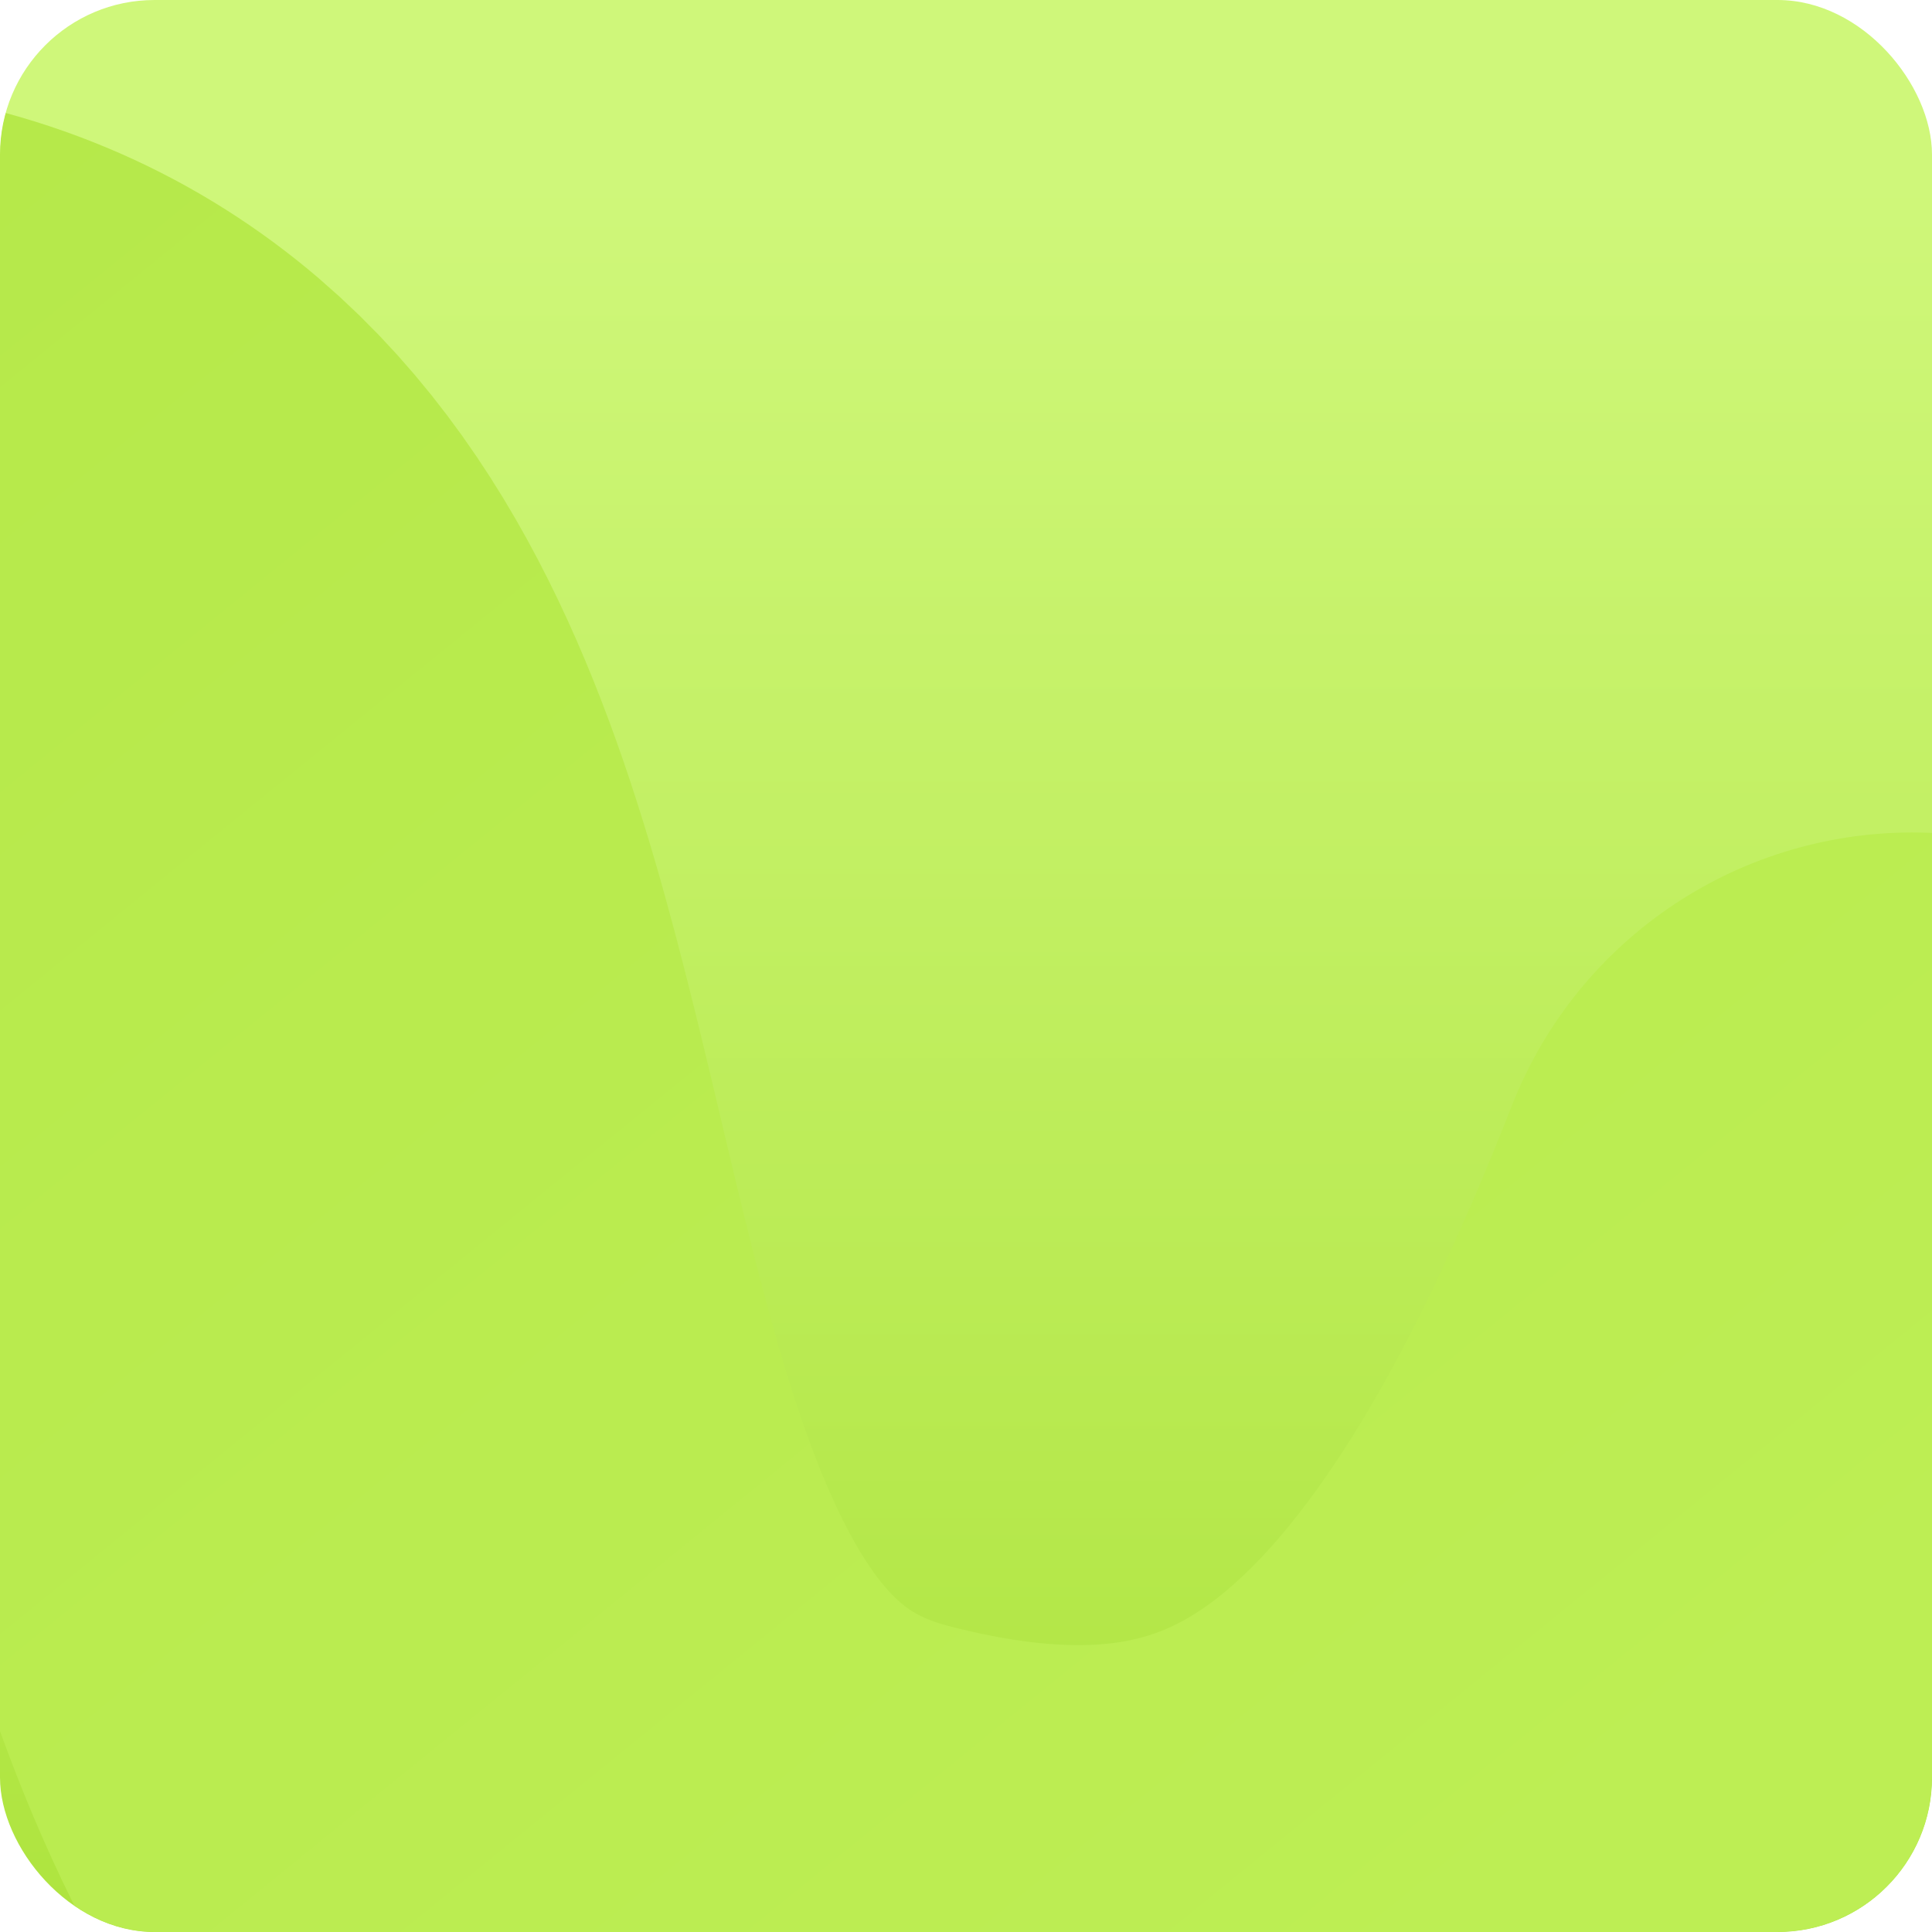
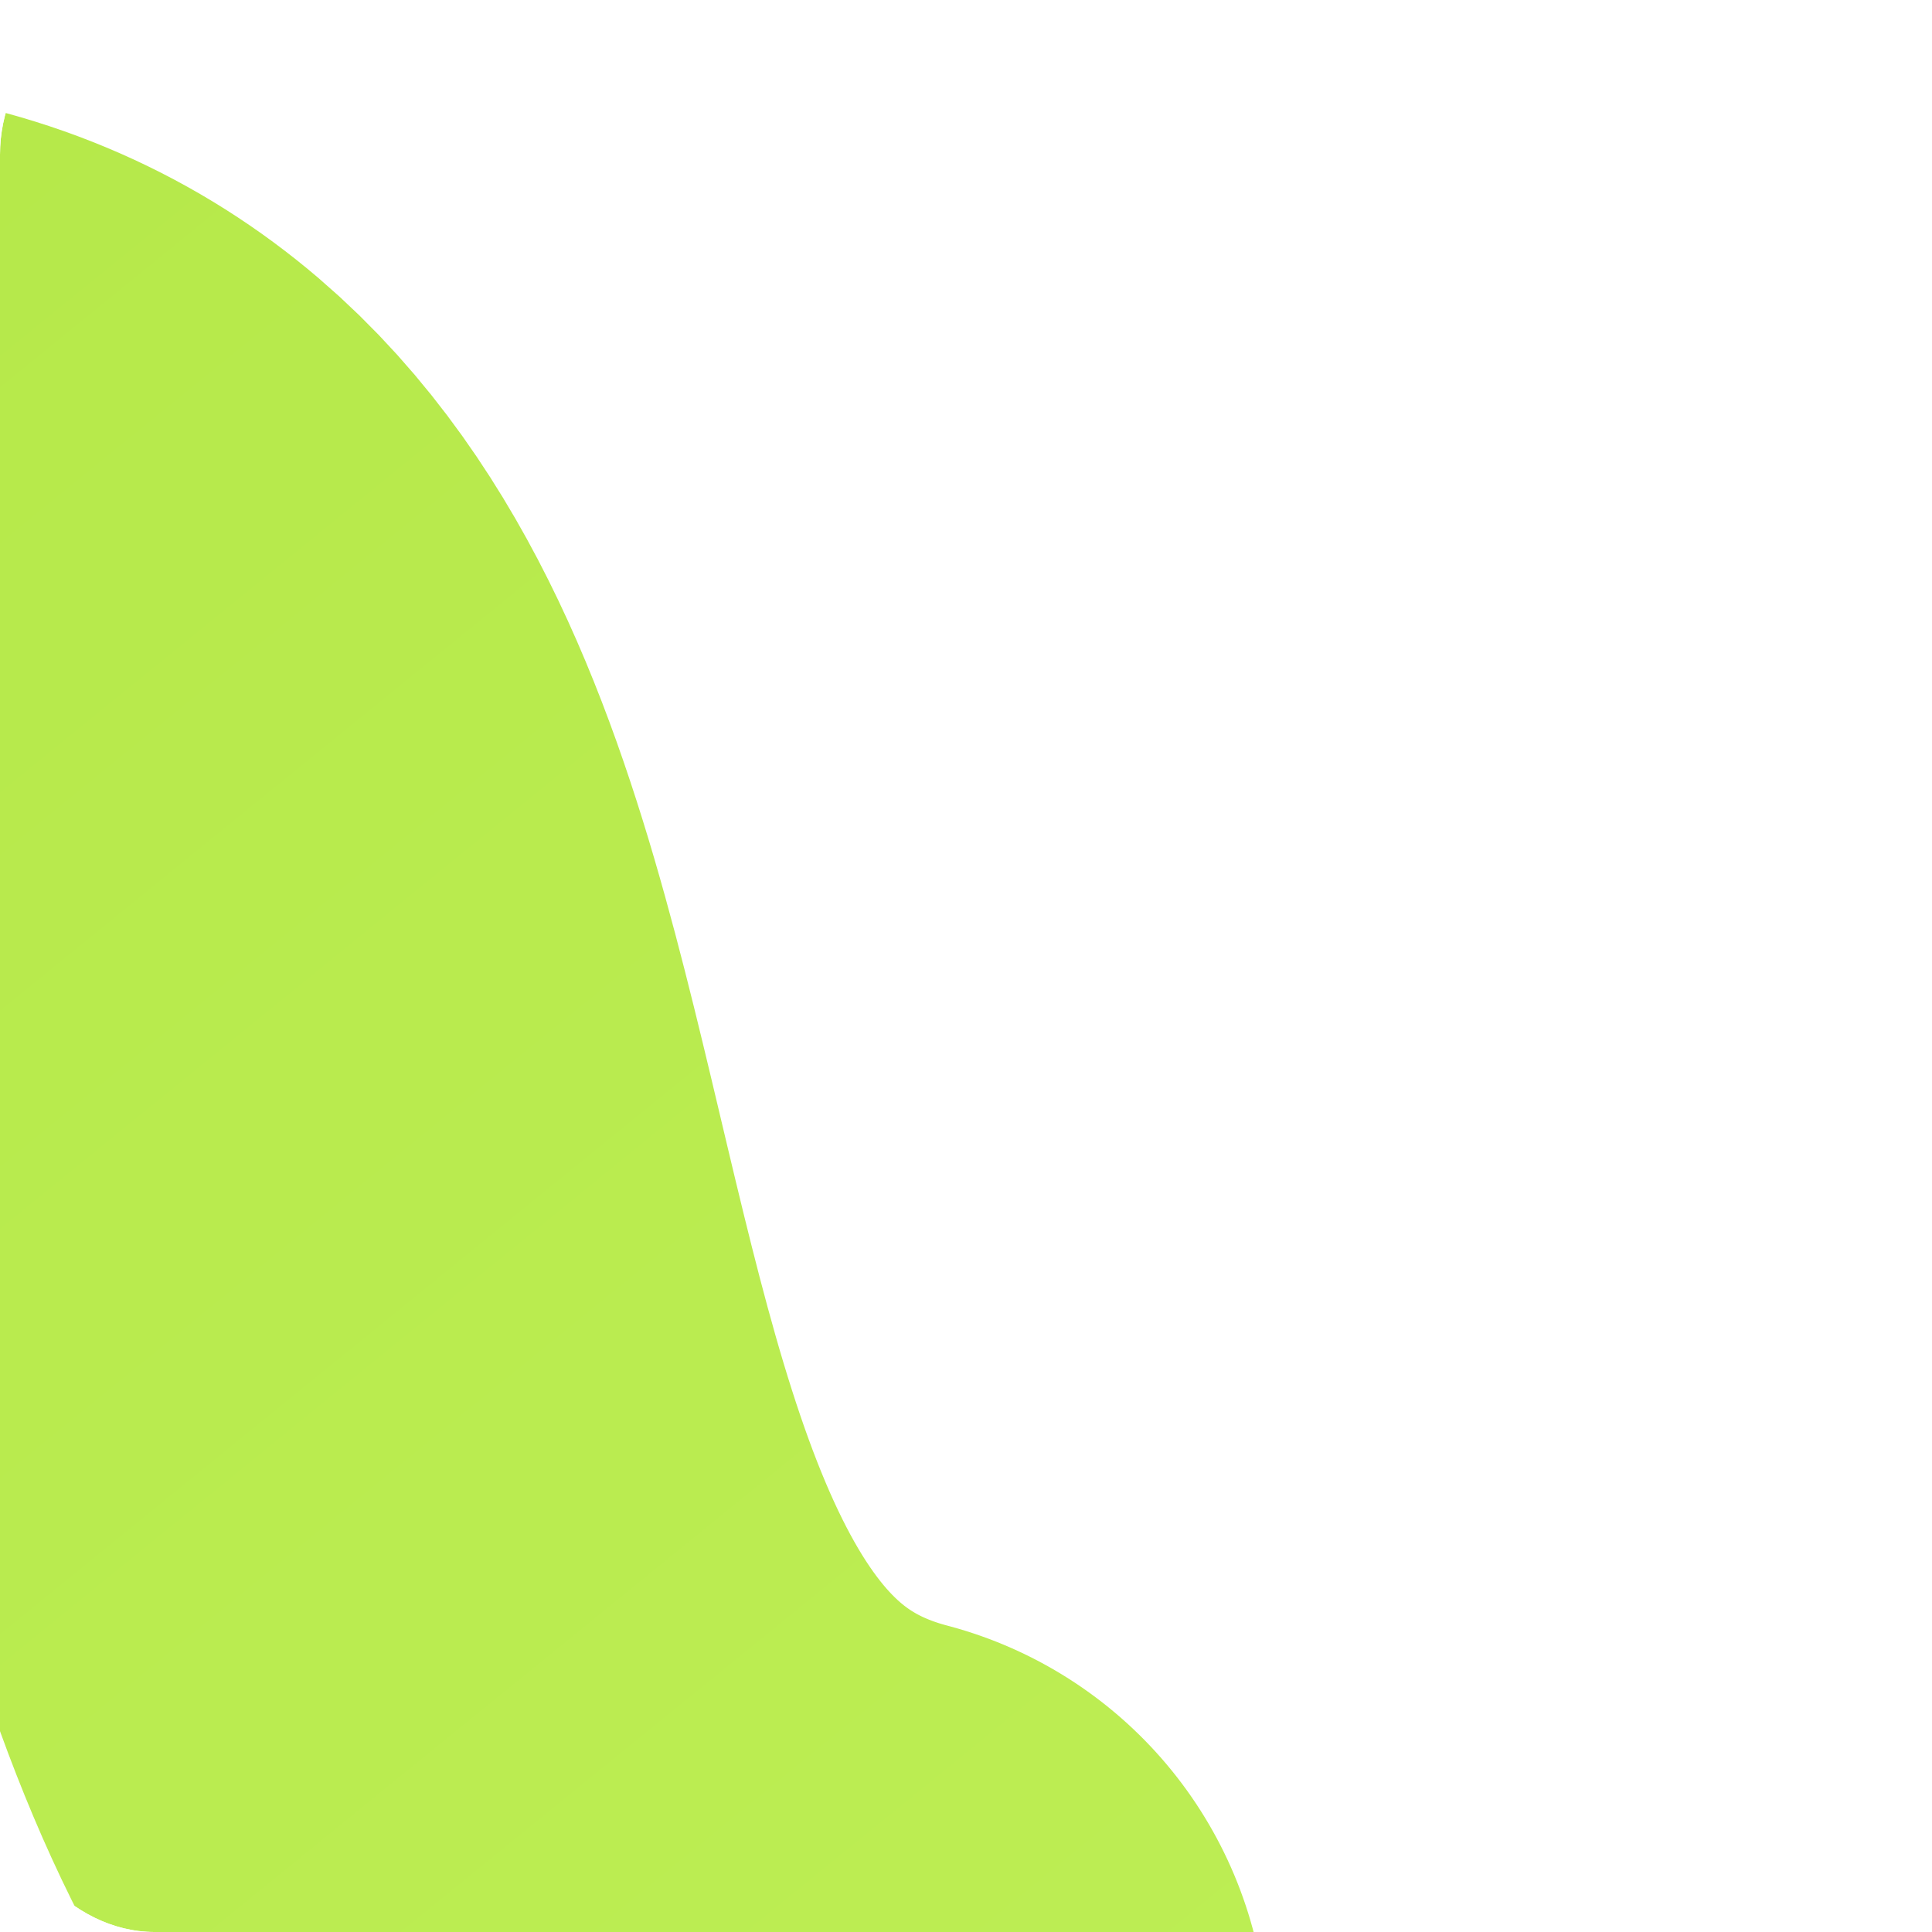
<svg xmlns="http://www.w3.org/2000/svg" width="400" height="400" viewBox="0 0 400 400" fill="none">
  <g clip-path="url(#clip0_460_1242)">
-     <rect width="400" height="400" rx="32" fill="url(#paint0_linear_460_1242)" />
    <g filter="url(#filter0_di_460_1242)">
-       <path d="M-631.789 297.343C-618.959 216.622 -591.253 144.939 -494.79 88.82C-341.225 58.901 -392.459 280.409 -277.515 242.257C-118.695 147.578 -155.195 59.107 -59.534 32.941C106.316 19.355 17.627 308.084 173.472 349.125C283.721 378.159 346.176 314.93 395.893 187.846" stroke="url(#paint1_linear_460_1242)" stroke-width="178" stroke-linecap="round" stroke-linejoin="round" />
+       <path d="M-631.789 297.343C-618.959 216.622 -591.253 144.939 -494.79 88.82C-341.225 58.901 -392.459 280.409 -277.515 242.257C-118.695 147.578 -155.195 59.107 -59.534 32.941C106.316 19.355 17.627 308.084 173.472 349.125" stroke="url(#paint1_linear_460_1242)" stroke-width="178" stroke-linecap="round" stroke-linejoin="round" />
    </g>
  </g>
  <defs>
    <filter id="filter0_di_460_1242" x="-755.457" y="-56.521" width="1275.03" height="605.543" filterUnits="userSpaceOnUse" color-interpolation-filters="sRGB">
      <feFlood flood-opacity="0" result="BackgroundImageFix" />
      <feColorMatrix in="SourceAlpha" type="matrix" values="0 0 0 0 0 0 0 0 0 0 0 0 0 0 0 0 0 0 127 0" result="hardAlpha" />
      <feOffset dy="69.309" />
      <feGaussianBlur stdDeviation="17.327" />
      <feComposite in2="hardAlpha" operator="out" />
      <feColorMatrix type="matrix" values="0 0 0 0 0 0 0 0 0 0 0 0 0 0 0 0 0 0 0.05 0" />
      <feBlend mode="normal" in2="BackgroundImageFix" result="effect1_dropShadow_460_1242" />
      <feBlend mode="normal" in="SourceGraphic" in2="effect1_dropShadow_460_1242" result="shape" />
      <feColorMatrix in="SourceAlpha" type="matrix" values="0 0 0 0 0 0 0 0 0 0 0 0 0 0 0 0 0 0 127 0" result="hardAlpha" />
      <feOffset dy="4.201" />
      <feGaussianBlur stdDeviation="40.641" />
      <feComposite in2="hardAlpha" operator="arithmetic" k2="-1" k3="1" />
      <feColorMatrix type="matrix" values="0 0 0 0 1 0 0 0 0 1 0 0 0 0 1 0 0 0 1 0" />
      <feBlend mode="normal" in2="shape" result="effect2_innerShadow_460_1242" />
    </filter>
    <linearGradient id="paint0_linear_460_1242" x1="200" y1="0" x2="200" y2="400" gradientUnits="userSpaceOnUse">
      <stop offset="0.095" stop-color="#CFF77A" />
      <stop offset="1" stop-color="#AEE43E" />
    </linearGradient>
    <linearGradient id="paint1_linear_460_1242" x1="16.642" y1="573.981" x2="-425.599" y2="29.941" gradientUnits="userSpaceOnUse">
      <stop stop-color="#BDEE54" />
      <stop offset="1" stop-color="#B3E746" />
    </linearGradient>
    <clipPath id="clip0_460_1242">
      <rect width="400" height="400" rx="32" fill="white" />
    </clipPath>
  </defs>
</svg>